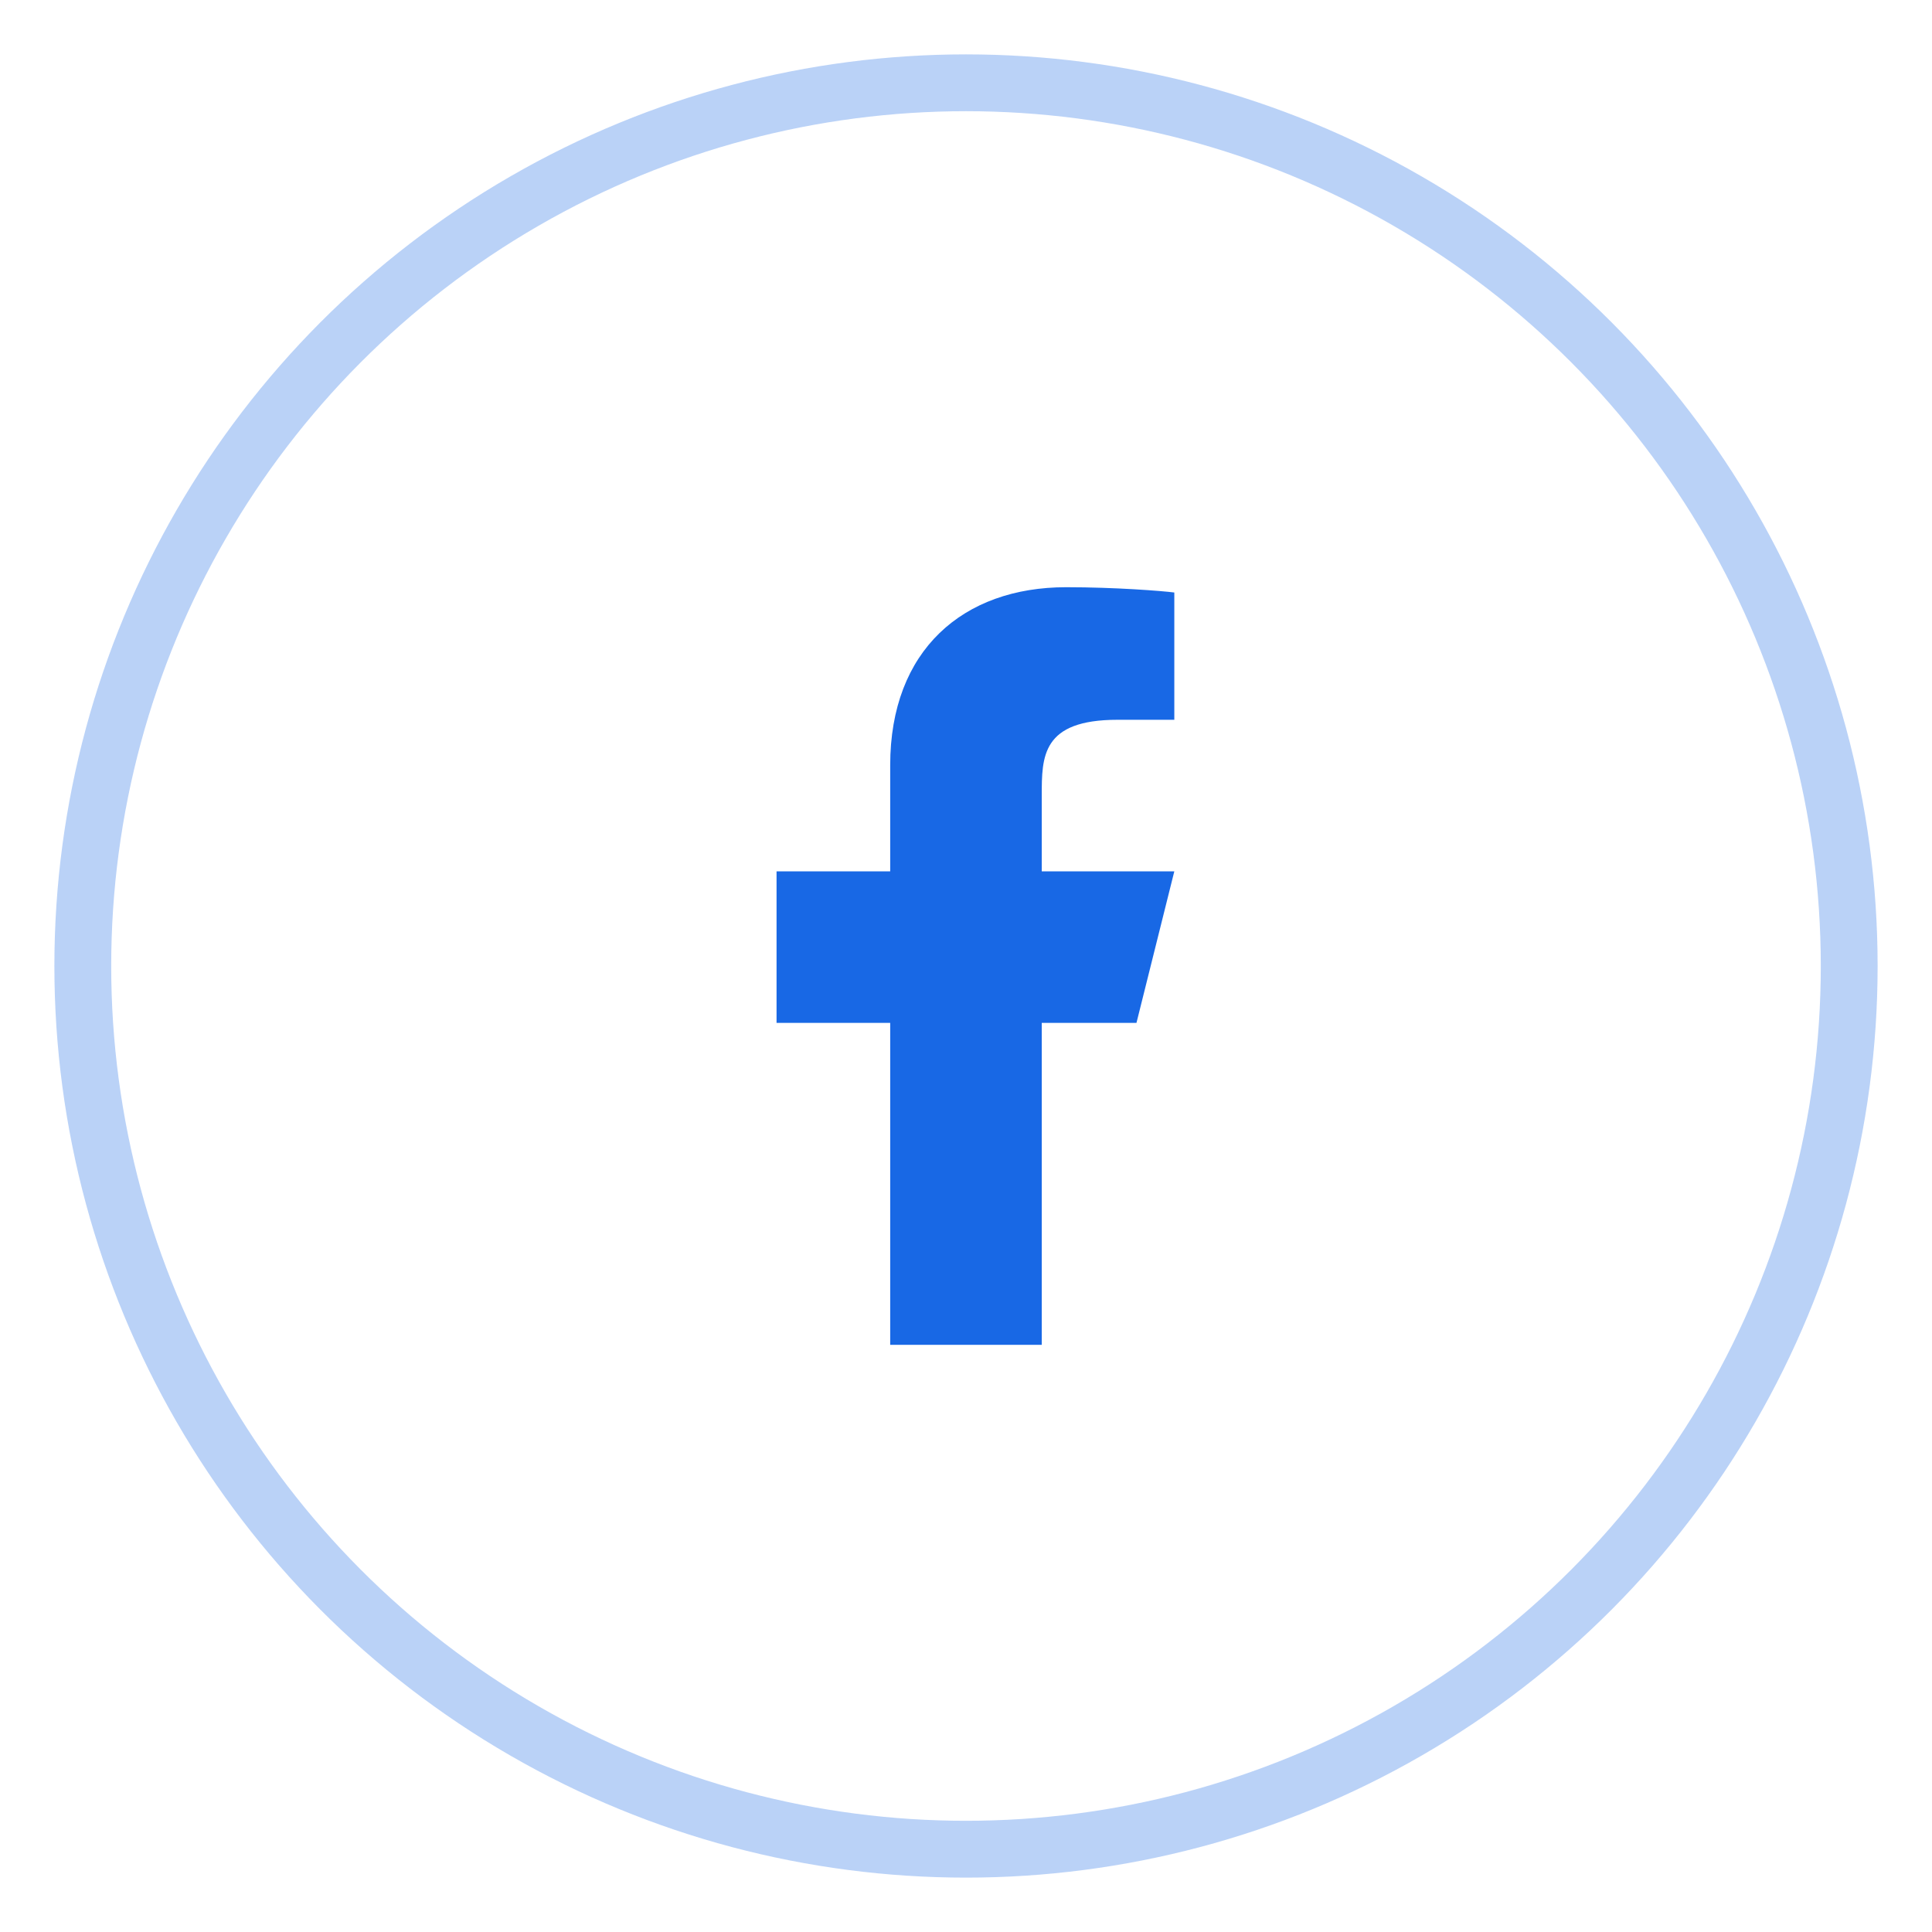
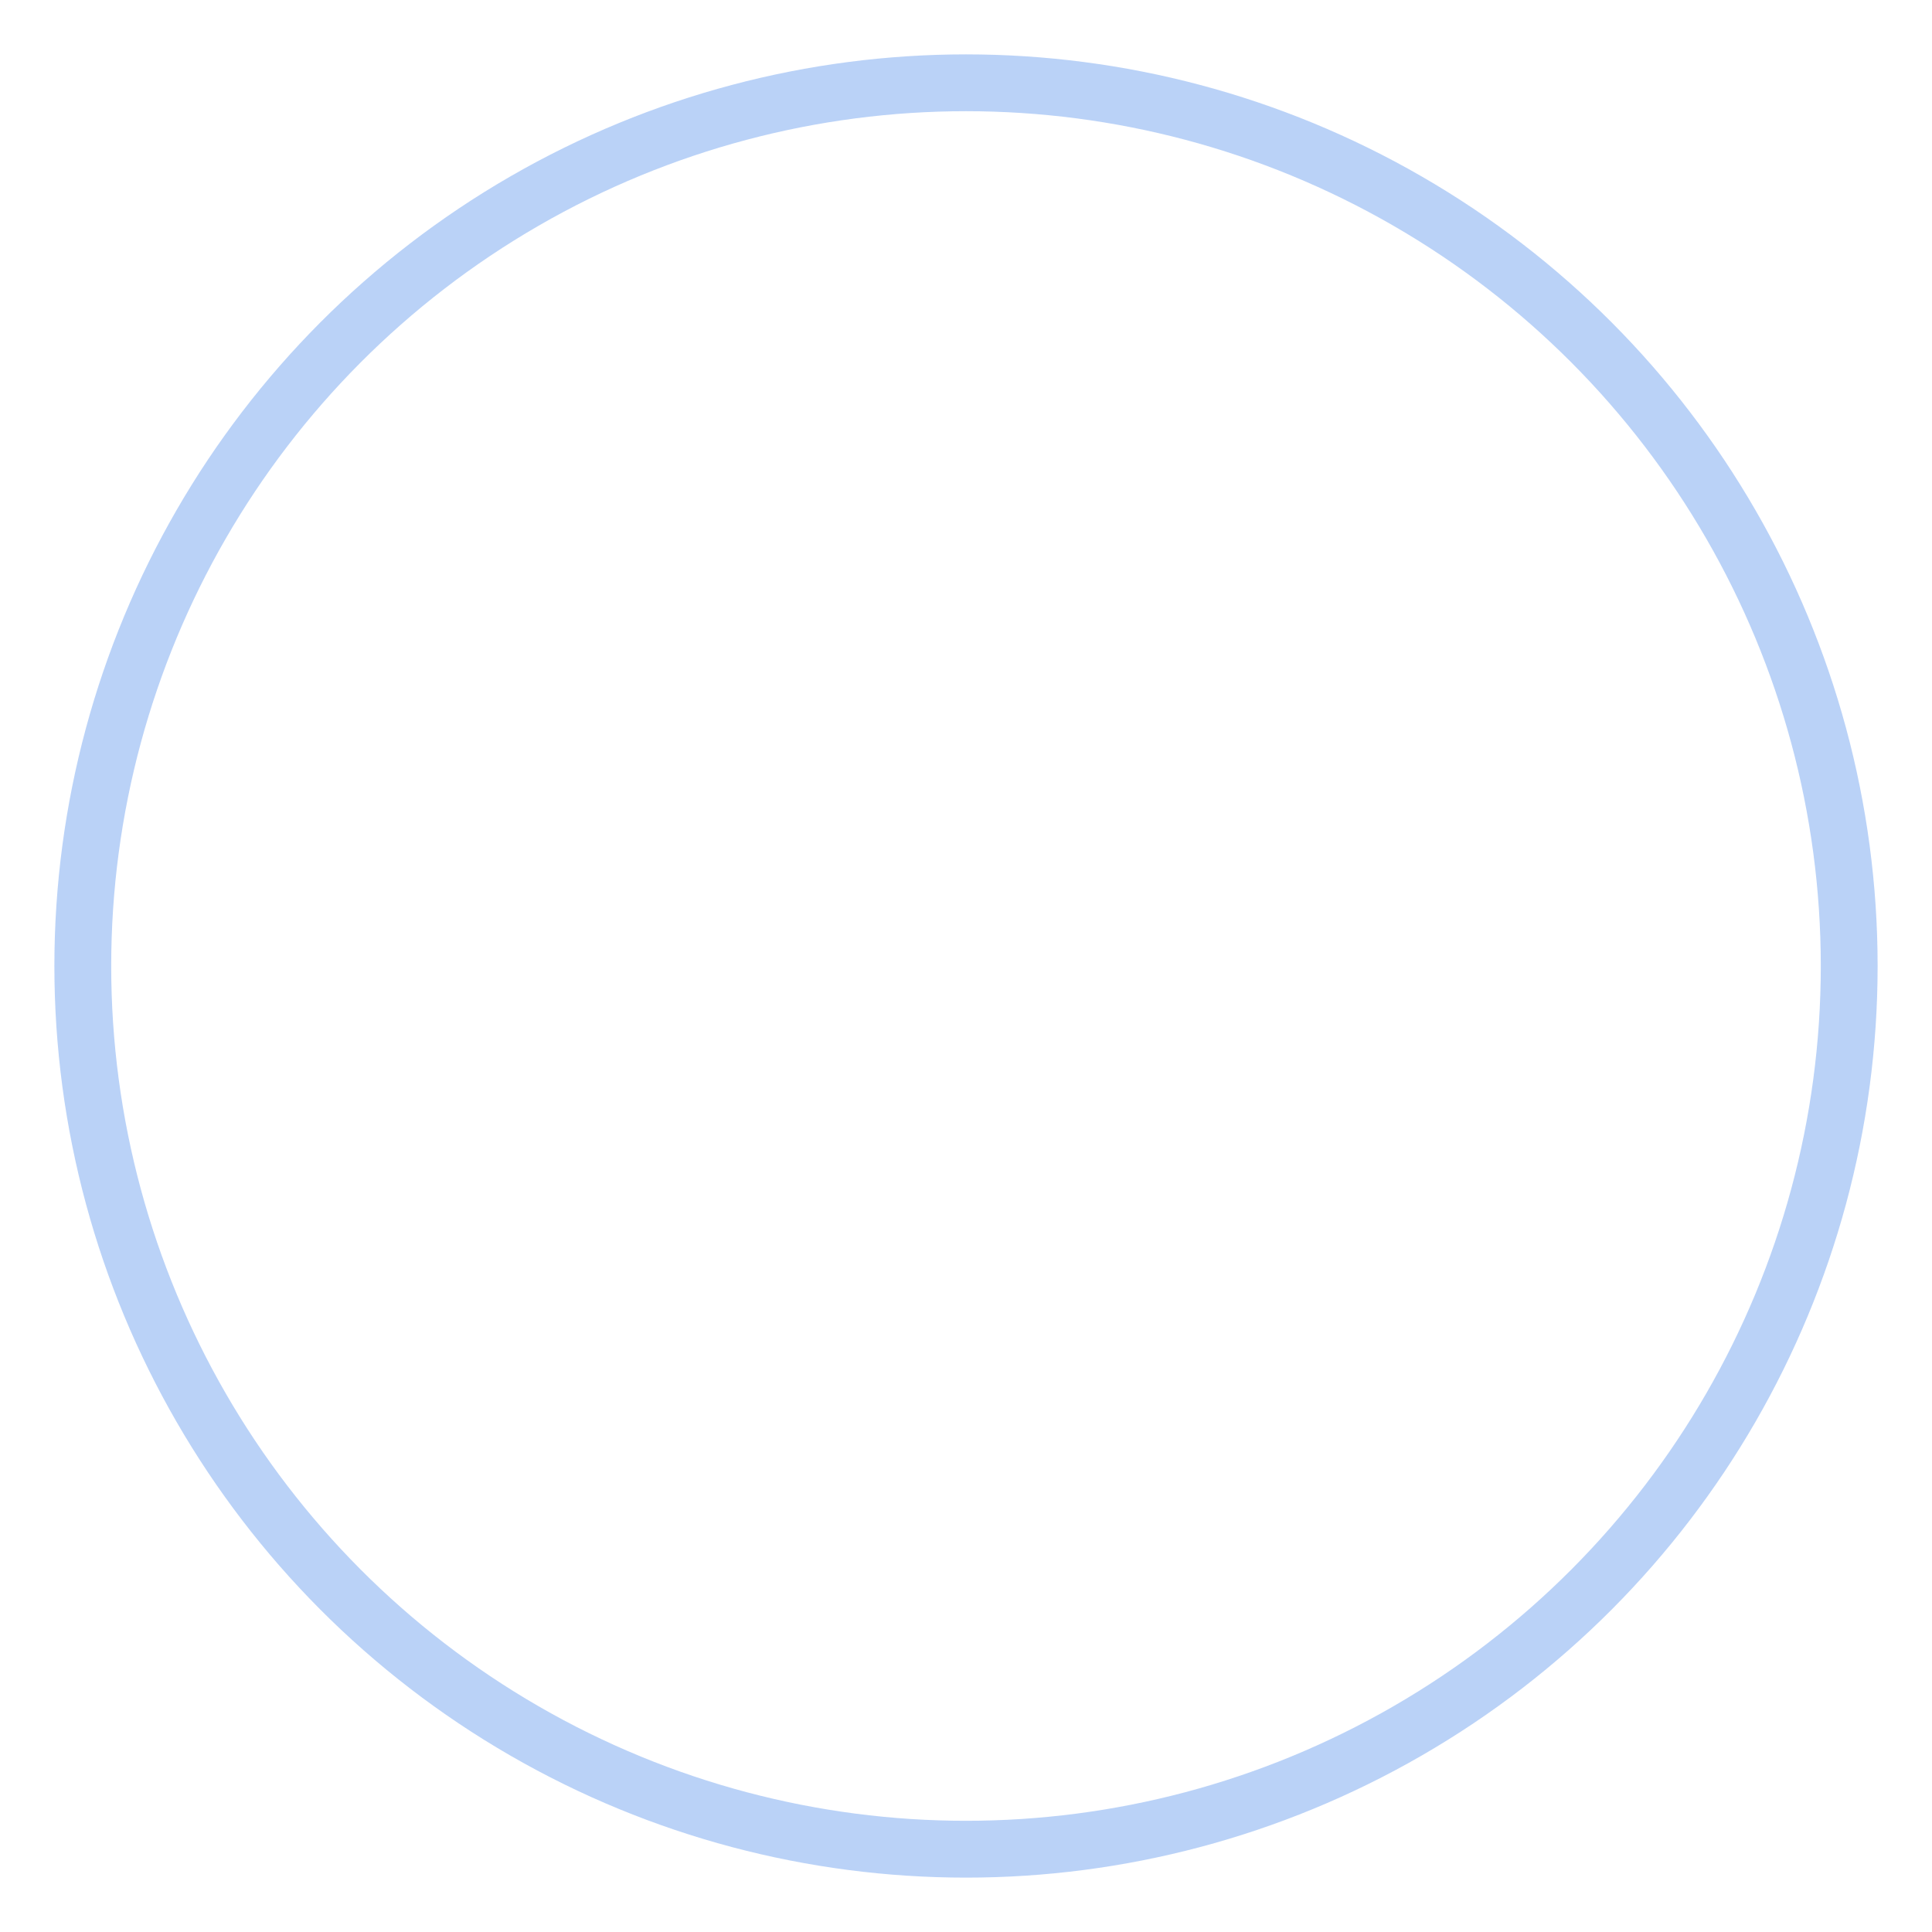
<svg xmlns="http://www.w3.org/2000/svg" width="34" height="34" viewBox="0 0 34 34" fill="none">
  <circle cx="17" cy="17" r="15.543" stroke="#1868E5" stroke-opacity="0.3" />
-   <path d="M18.333 18.001H20L20.666 15.334H18.333V14.001C18.333 13.314 18.333 12.667 19.666 12.667H20.666V10.427C20.449 10.399 19.628 10.334 18.762 10.334C16.952 10.334 15.666 11.439 15.666 13.467V15.334H13.666V18.001H15.666V23.667H18.333V18.001Z" fill="#1868E5" />
</svg>